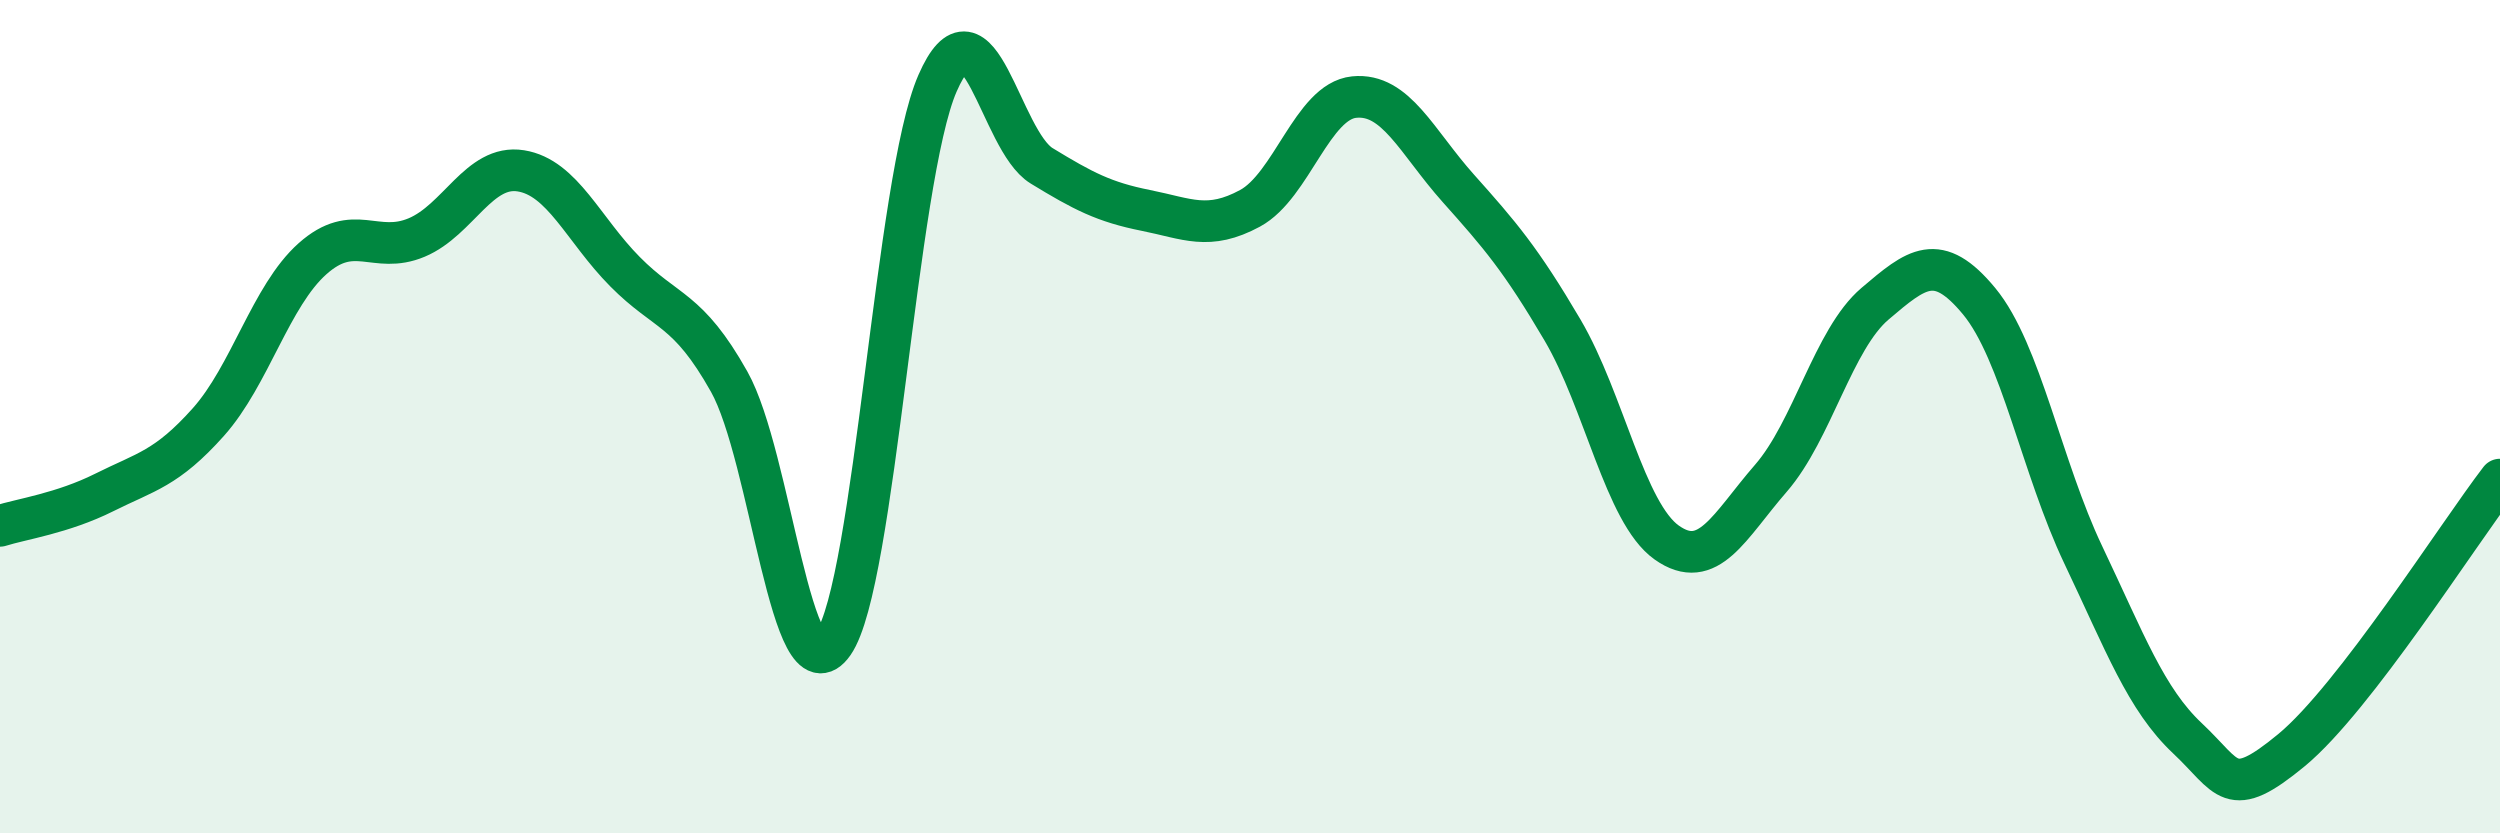
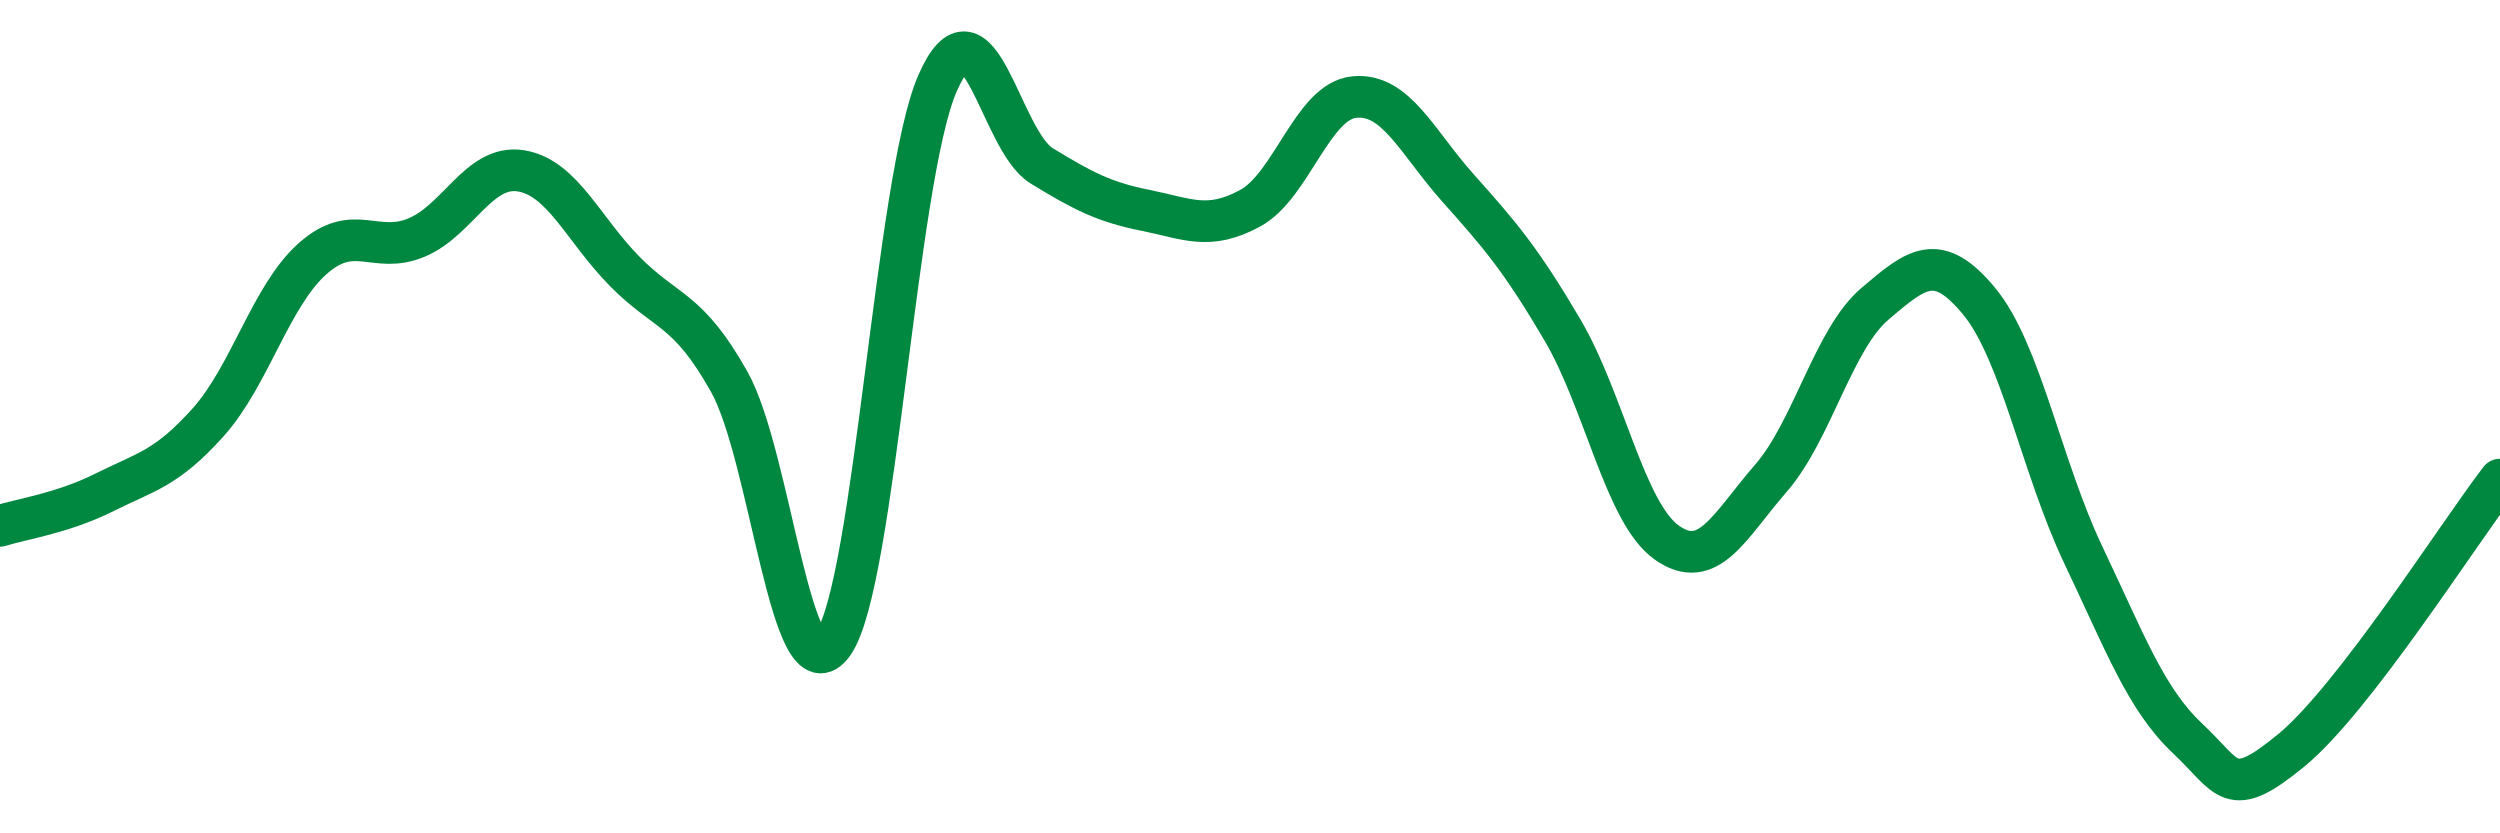
<svg xmlns="http://www.w3.org/2000/svg" width="60" height="20" viewBox="0 0 60 20">
-   <path d="M 0,12.62 C 0.5,12.46 1.5,12.32 2.5,11.82 C 3.5,11.32 4,11.25 5,10.13 C 6,9.01 6.5,7.1 7.5,6.21 C 8.5,5.32 9,6.12 10,5.7 C 11,5.28 11.5,3.94 12.5,4.1 C 13.5,4.26 14,5.51 15,6.52 C 16,7.53 16.5,7.38 17.5,9.16 C 18.5,10.94 19,16.87 20,15.44 C 21,14.01 21.5,4.29 22.5,2 C 23.5,-0.29 24,3.37 25,3.98 C 26,4.59 26.5,4.85 27.5,5.05 C 28.5,5.25 29,5.54 30,5 C 31,4.46 31.5,2.43 32.5,2.33 C 33.5,2.23 34,3.4 35,4.52 C 36,5.64 36.5,6.22 37.5,7.92 C 38.5,9.62 39,12.31 40,13.02 C 41,13.73 41.5,12.63 42.5,11.48 C 43.5,10.33 44,8.14 45,7.29 C 46,6.44 46.5,6.02 47.5,7.23 C 48.5,8.44 49,11.22 50,13.32 C 51,15.42 51.5,16.78 52.5,17.72 C 53.5,18.66 53.5,19.24 55,18 C 56.5,16.76 59,12.81 60,11.51L60 20L0 20Z" fill="#008740" opacity="0.1" stroke-linecap="round" stroke-linejoin="round" />
  <path d="M 0,12.62 C 0.5,12.46 1.5,12.32 2.5,11.82 C 3.5,11.32 4,11.25 5,10.13 C 6,9.01 6.5,7.1 7.5,6.21 C 8.5,5.32 9,6.12 10,5.7 C 11,5.28 11.5,3.94 12.5,4.1 C 13.5,4.26 14,5.51 15,6.52 C 16,7.53 16.5,7.38 17.5,9.16 C 18.5,10.94 19,16.87 20,15.44 C 21,14.01 21.5,4.29 22.5,2 C 23.5,-0.29 24,3.37 25,3.98 C 26,4.59 26.5,4.85 27.5,5.05 C 28.5,5.25 29,5.54 30,5 C 31,4.46 31.5,2.43 32.5,2.33 C 33.5,2.23 34,3.4 35,4.52 C 36,5.64 36.5,6.22 37.5,7.92 C 38.5,9.62 39,12.31 40,13.02 C 41,13.73 41.5,12.63 42.5,11.48 C 43.5,10.33 44,8.14 45,7.29 C 46,6.44 46.5,6.02 47.5,7.23 C 48.5,8.44 49,11.22 50,13.32 C 51,15.42 51.5,16.78 52.5,17.72 C 53.5,18.66 53.5,19.24 55,18 C 56.5,16.76 59,12.81 60,11.51" stroke="#008740" stroke-width="1" fill="none" stroke-linecap="round" stroke-linejoin="round" />
</svg>